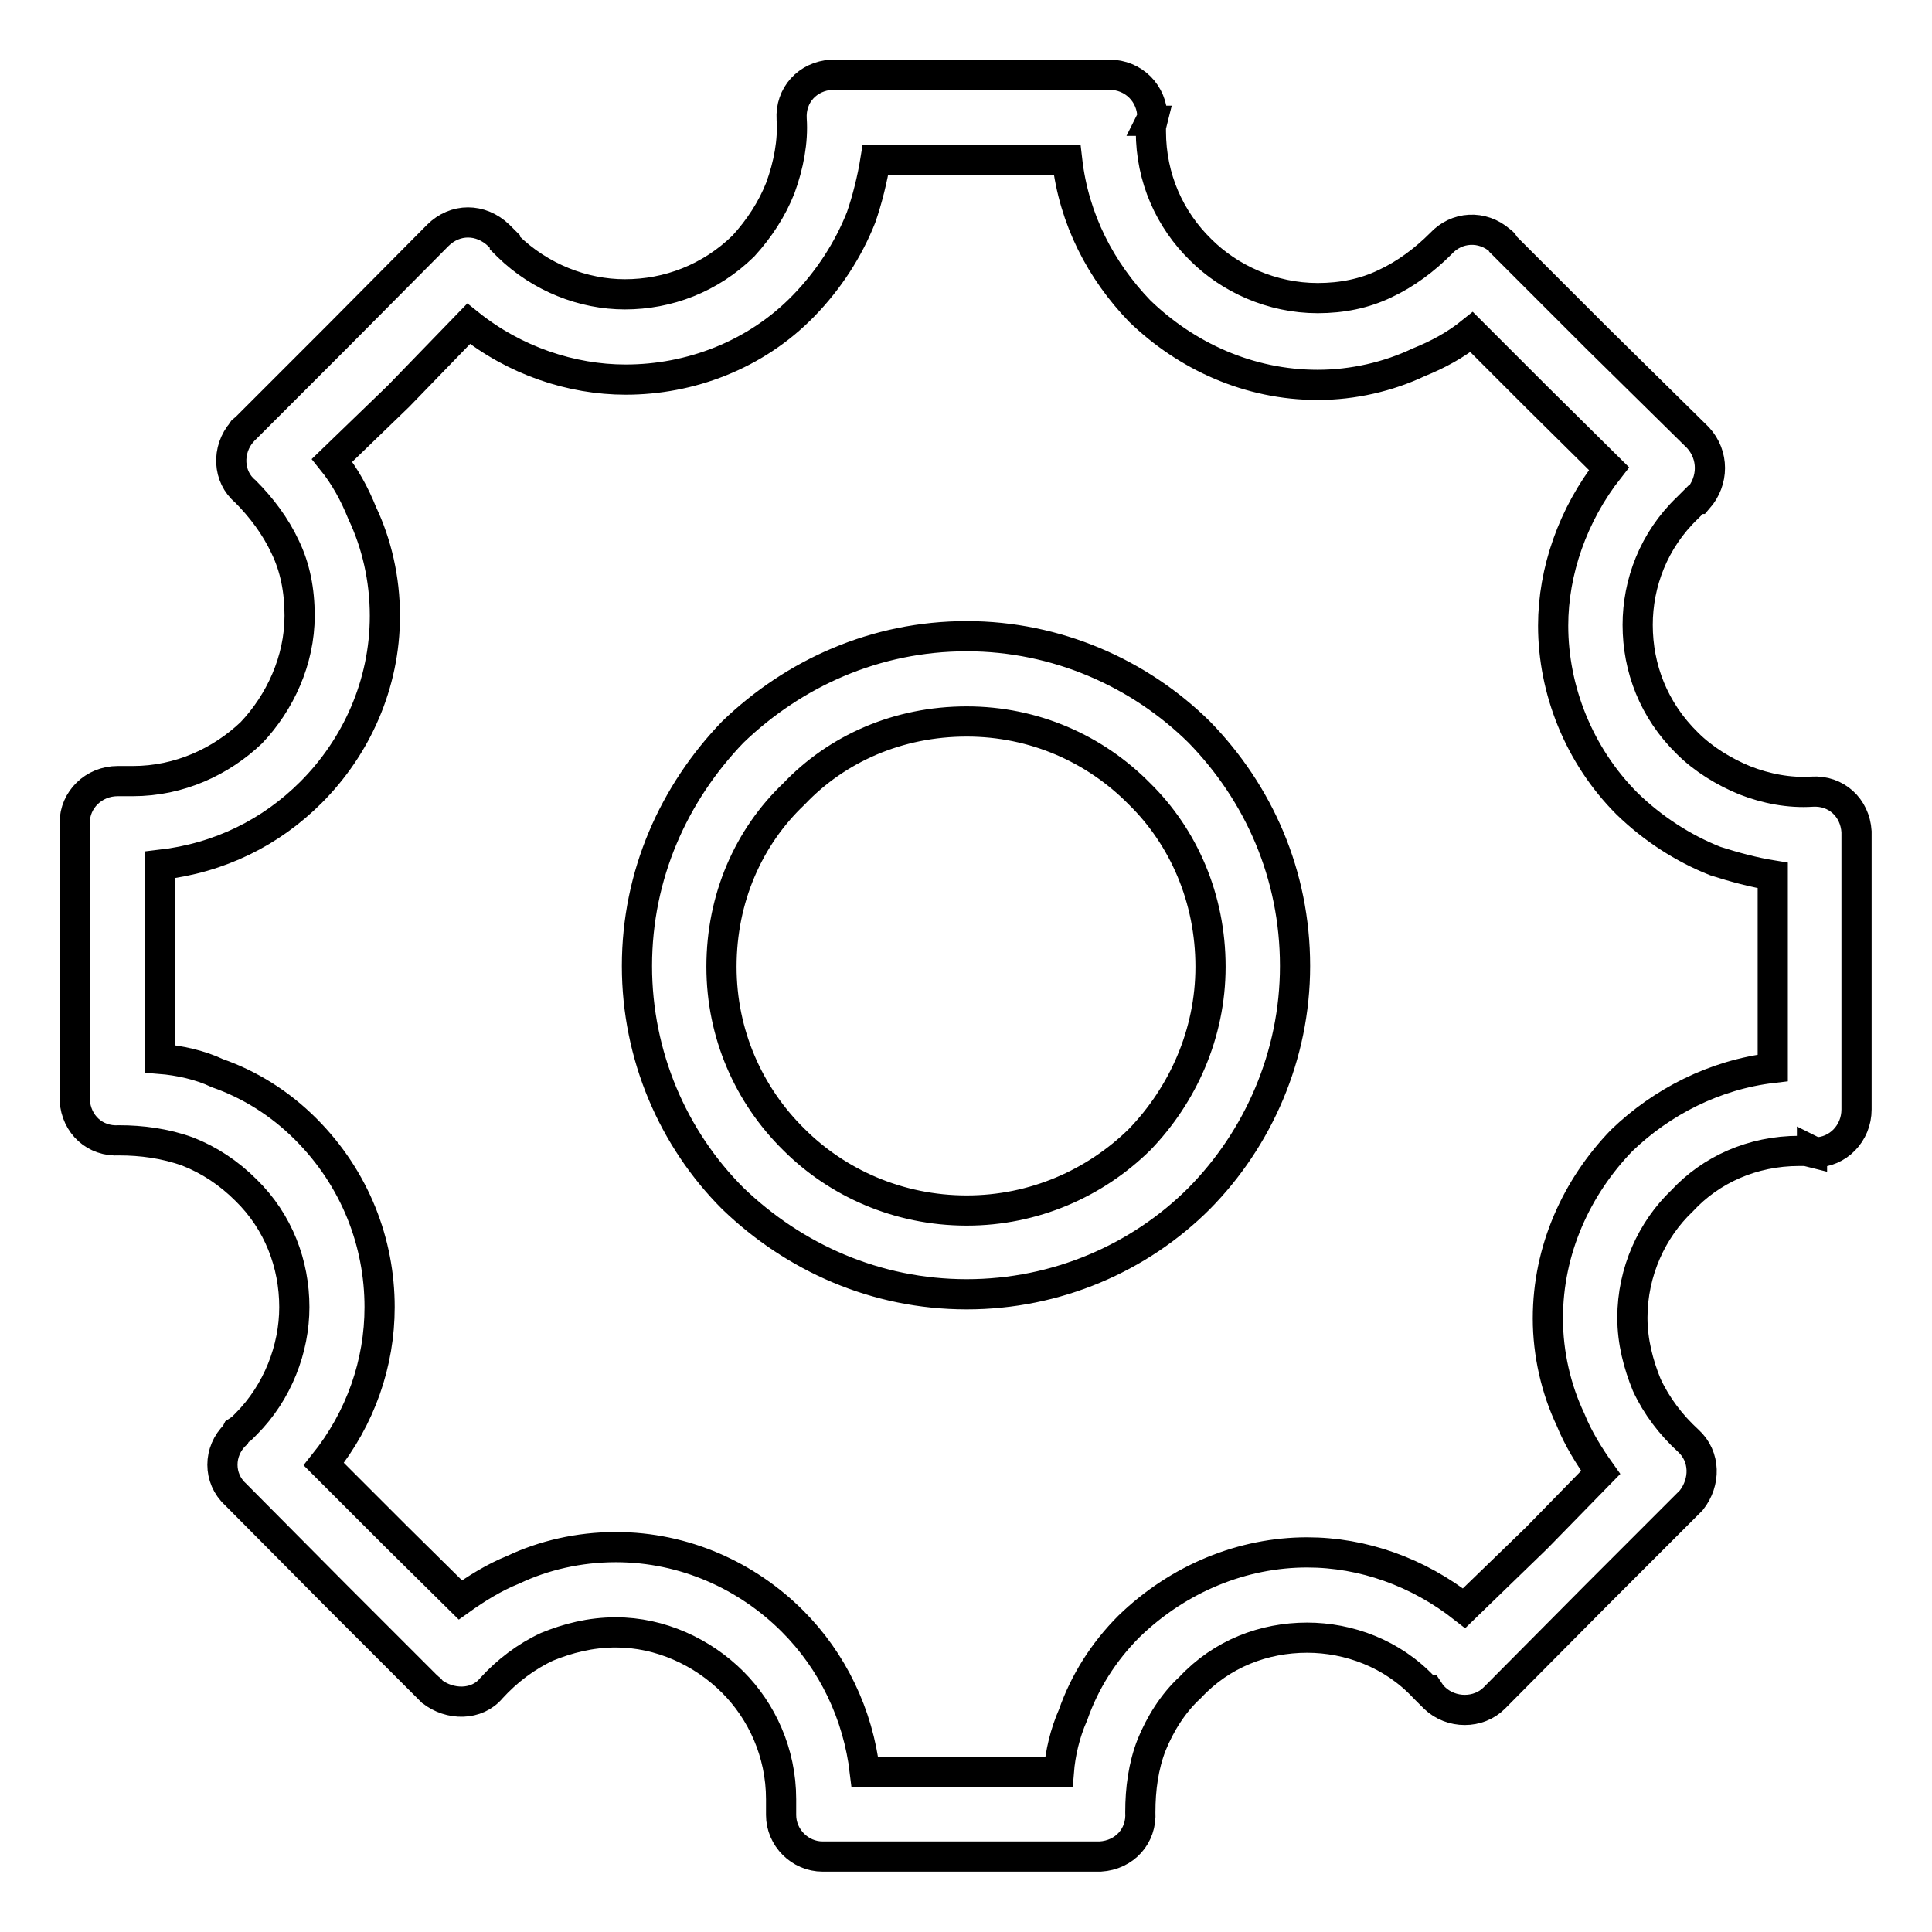
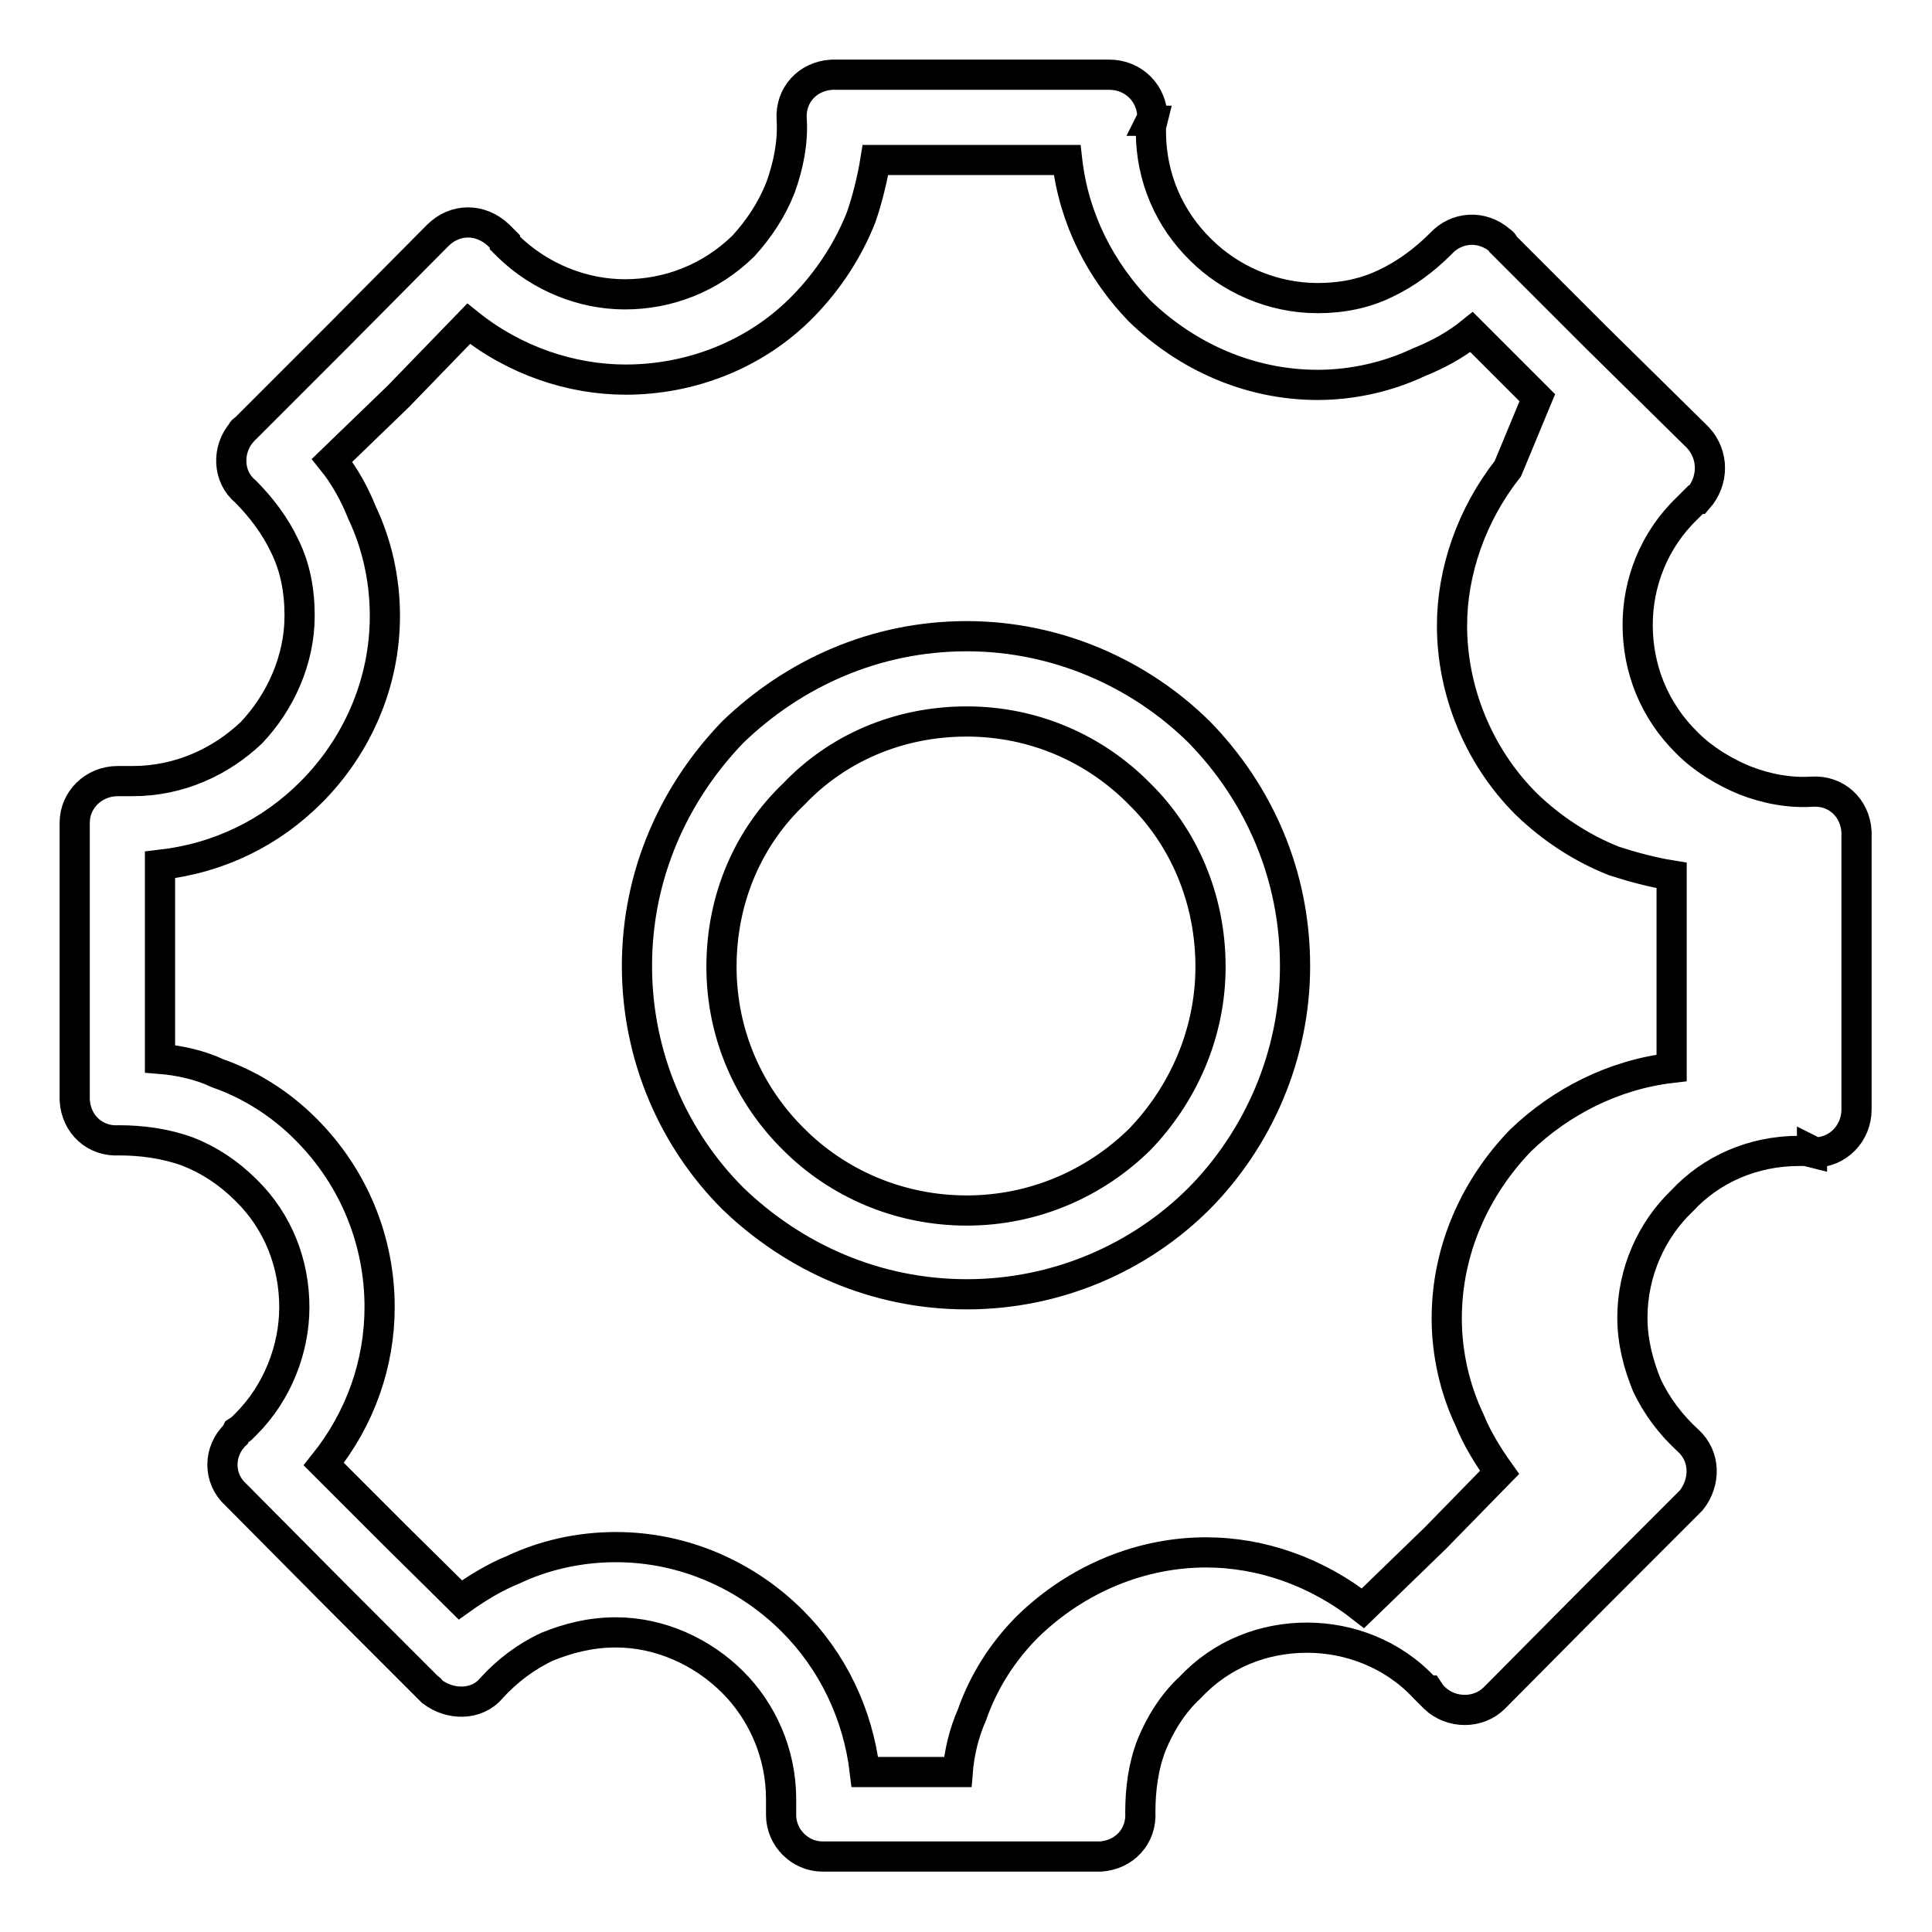
<svg xmlns="http://www.w3.org/2000/svg" version="1.1" x="0px" y="0px" viewBox="0 0 256 256" enable-background="new 0 0 256 256" xml:space="preserve">
  <g>
-     <path stroke-width="4" fill-opacity="0" stroke="#000000" d="M128.1,84.3c11.9,0,22.9,4.9,30.8,12.7l0,0c7.9,8.1,12.7,18.9,12.7,31c0,11.9-4.9,22.9-12.7,30.8 c-7.9,7.9-18.9,12.7-30.8,12.7c-12.1,0-22.9-4.9-31-12.7l0,0c-7.9-7.9-12.7-18.9-12.7-30.8c0-12.1,4.9-22.9,12.7-31l0,0l0,0 C105.2,89.2,116,84.3,128.1,84.3L128.1,84.3z M151,105.2c-5.9-6-14-9.6-22.9-9.6c-9.1,0-17.2,3.6-22.9,9.6l0,0 c-6,5.7-9.6,13.8-9.6,22.9c0,8.9,3.6,17,9.6,22.9l0,0c5.7,5.7,13.8,9.4,22.9,9.4c8.9,0,17-3.6,22.9-9.4c5.7-5.9,9.4-14,9.4-22.9 C160.4,119,156.8,110.9,151,105.2L151,105.2z M199.3,32.5l12.3,12.3L225,58c2.1,2.3,2.1,5.7,0,8.1c-0.2,0-0.2,0.2-0.4,0.2l-0.6,0.6 l0,0l-0.4,0.4c-4.5,4.3-6.6,10-6.6,15.5c0,5.7,2.1,11.3,6.6,15.7c2.1,2.1,4.9,3.8,7.6,4.9c2.8,1.1,5.9,1.7,8.9,1.5 c3.2-0.2,5.7,2.1,5.9,5.3c0,0.2,0,0.4,0,0.6v17.2V147c0,3.2-2.5,5.7-5.5,5.7l-0.4-0.2v0.2l-0.8-0.2h-0.9c-6.2,0-11.7,2.5-15.5,6.6 c-4,3.8-6.6,9.4-6.6,15.5c0,3.2,0.8,6.2,1.9,8.9c1.3,2.8,3.2,5.3,5.5,7.4c2.3,2.1,2.3,5.5,0.4,7.9c-0.2,0.2-0.4,0.4-0.4,0.4 l-12.3,12.3L198,225c-2.1,2.1-5.7,2.1-7.9,0c-0.2-0.2-0.2-0.2-0.4-0.4l-0.4-0.6h-0.2l-0.4-0.4c-4.2-4.5-10-6.6-15.5-6.6 c-5.7,0-11.3,2.1-15.5,6.6c-2.3,2.1-4,4.9-5.1,7.6c-1.1,2.8-1.5,5.9-1.5,8.9c0.2,3.2-2.1,5.7-5.3,5.9c-0.2,0-0.2,0-0.4,0h-17.4H109 c-3,0-5.5-2.5-5.5-5.5v-0.4l0,0v-0.8v-0.9c0-6.2-2.6-11.7-6.4-15.5c-4-4-9.6-6.6-15.5-6.6c-3.4,0-6.4,0.8-9.1,1.9 c-2.8,1.3-5.3,3.2-7.4,5.5c-1.9,2.3-5.5,2.3-7.9,0.4c-0.2-0.2-0.2-0.4-0.4-0.4l-12.3-12.3L31.2,198c-2.3-2.1-2.3-5.7,0-7.9l0.2-0.4 l0.6-0.4l0.2-0.2l0.4-0.4c4.2-4.2,6.4-10,6.4-15.5c0-5.7-2.1-11.3-6.4-15.5c-2.3-2.3-4.9-4-7.7-5.1c-3-1.1-6.2-1.5-9.1-1.5 c-3.2,0.2-5.7-2.1-5.9-5.3c0-0.2,0-0.2,0-0.4v-17.4V109c0-3,2.5-5.5,5.7-5.5h0.4l0,0H17h0.6c6.2,0,11.7-2.6,15.7-6.4 c3.8-4,6.4-9.6,6.4-15.5c0-3.4-0.6-6.4-1.9-9.1c-1.3-2.8-3.2-5.3-5.3-7.4c-2.3-1.9-2.5-5.5-0.4-7.9c0-0.2,0.2-0.2,0.4-0.4 l12.3-12.3L58,31.2c2.3-2.3,5.7-2.3,8.1,0l0.2,0.2l0.6,0.6v0.2l0.4,0.4c4.3,4.2,10,6.4,15.5,6.4c5.7,0,11.3-2.1,15.7-6.4 c2.1-2.3,3.8-4.9,4.9-7.7c1.1-3,1.7-6.2,1.5-9.1c-0.2-3.2,2.1-5.7,5.3-5.9c0.2,0,0.4,0,0.6,0h17.2H147c3.2,0,5.7,2.5,5.7,5.7 l-0.2,0.4h0.2l-0.2,0.8v0.6c0,6.2,2.5,11.7,6.6,15.7c3.8,3.8,9.4,6.4,15.5,6.4c3.2,0,6.2-0.6,8.9-1.9c2.8-1.3,5.3-3.2,7.4-5.3 c2.1-2.3,5.5-2.5,7.9-0.4C199.1,32.1,199.3,32.3,199.3,32.5L199.3,32.5z M203.7,52.7L195,44c-2.1,1.7-4.5,3-7,4 c-4,1.9-8.7,3-13.4,3c-9.1,0-17.4-3.8-23.6-9.8l0,0c-5.1-5.3-8.7-12.1-9.6-20h-13.4H116c-0.4,2.5-1.1,5.3-1.9,7.6 c-1.7,4.3-4.3,8.3-7.6,11.7c-6.4,6.6-15.1,9.8-23.6,9.8c-7.2,0-14.7-2.5-20.8-7.4l-9.3,9.6L44,61c1.7,2.1,3,4.5,4,7 c1.9,4,3,8.7,3,13.6c0,9.1-3.8,17.4-9.8,23.4l0,0c-5.3,5.3-12.1,8.7-20,9.6v13.4v12.3c2.5,0.2,5.3,0.8,7.6,1.9 c4.3,1.5,8.3,4,11.7,7.4c6.6,6.6,9.8,15.1,9.8,23.6c0,7.4-2.5,14.7-7.4,20.8l9.6,9.6L61,212c2.1-1.5,4.5-3,7-4c4-1.9,8.7-3,13.6-3 c9.1,0,17.4,3.8,23.4,9.8l0,0c5.3,5.3,8.7,12.3,9.6,20h13.4h12.3c0.2-2.5,0.8-5.1,1.9-7.6c1.5-4.3,4-8.3,7.4-11.7 c6.6-6.4,15.1-9.8,23.6-9.8c7.4,0,14.7,2.6,20.8,7.4l9.6-9.3l8.5-8.7c-1.5-2.1-3-4.5-4-7c-1.9-4-3-8.7-3-13.4 c0-9.1,3.8-17.4,9.8-23.6l0,0c5.3-5.1,12.3-8.7,20-9.6v-13.4V116c-2.5-0.4-5.1-1.1-7.6-1.9c-4.3-1.7-8.3-4.3-11.7-7.6 c-6.4-6.4-9.8-15.1-9.8-23.6c0-7.2,2.6-14.7,7.4-20.8L203.7,52.7z M31.5,189.7L31.5,189.7 M66.3,31.5L66.3,31.5" />
+     <path stroke-width="4" fill-opacity="0" stroke="#000000" d="M128.1,84.3c11.9,0,22.9,4.9,30.8,12.7l0,0c7.9,8.1,12.7,18.9,12.7,31c0,11.9-4.9,22.9-12.7,30.8 c-7.9,7.9-18.9,12.7-30.8,12.7c-12.1,0-22.9-4.9-31-12.7l0,0c-7.9-7.9-12.7-18.9-12.7-30.8c0-12.1,4.9-22.9,12.7-31l0,0l0,0 C105.2,89.2,116,84.3,128.1,84.3L128.1,84.3z M151,105.2c-5.9-6-14-9.6-22.9-9.6c-9.1,0-17.2,3.6-22.9,9.6l0,0 c-6,5.7-9.6,13.8-9.6,22.9c0,8.9,3.6,17,9.6,22.9l0,0c5.7,5.7,13.8,9.4,22.9,9.4c8.9,0,17-3.6,22.9-9.4c5.7-5.9,9.4-14,9.4-22.9 C160.4,119,156.8,110.9,151,105.2L151,105.2z M199.3,32.5l12.3,12.3L225,58c2.1,2.3,2.1,5.7,0,8.1c-0.2,0-0.2,0.2-0.4,0.2l-0.6,0.6 l0,0l-0.4,0.4c-4.5,4.3-6.6,10-6.6,15.5c0,5.7,2.1,11.3,6.6,15.7c2.1,2.1,4.9,3.8,7.6,4.9c2.8,1.1,5.9,1.7,8.9,1.5 c3.2-0.2,5.7,2.1,5.9,5.3c0,0.2,0,0.4,0,0.6v17.2V147c0,3.2-2.5,5.7-5.5,5.7l-0.4-0.2v0.2l-0.8-0.2h-0.9c-6.2,0-11.7,2.5-15.5,6.6 c-4,3.8-6.6,9.4-6.6,15.5c0,3.2,0.8,6.2,1.9,8.9c1.3,2.8,3.2,5.3,5.5,7.4c2.3,2.1,2.3,5.5,0.4,7.9c-0.2,0.2-0.4,0.4-0.4,0.4 l-12.3,12.3L198,225c-2.1,2.1-5.7,2.1-7.9,0c-0.2-0.2-0.2-0.2-0.4-0.4l-0.4-0.6h-0.2l-0.4-0.4c-4.2-4.5-10-6.6-15.5-6.6 c-5.7,0-11.3,2.1-15.5,6.6c-2.3,2.1-4,4.9-5.1,7.6c-1.1,2.8-1.5,5.9-1.5,8.9c0.2,3.2-2.1,5.7-5.3,5.9c-0.2,0-0.2,0-0.4,0h-17.4H109 c-3,0-5.5-2.5-5.5-5.5v-0.4l0,0v-0.8v-0.9c0-6.2-2.6-11.7-6.4-15.5c-4-4-9.6-6.6-15.5-6.6c-3.4,0-6.4,0.8-9.1,1.9 c-2.8,1.3-5.3,3.2-7.4,5.5c-1.9,2.3-5.5,2.3-7.9,0.4c-0.2-0.2-0.2-0.4-0.4-0.4l-12.3-12.3L31.2,198c-2.3-2.1-2.3-5.7,0-7.9l0.2-0.4 l0.6-0.4l0.2-0.2l0.4-0.4c4.2-4.2,6.4-10,6.4-15.5c0-5.7-2.1-11.3-6.4-15.5c-2.3-2.3-4.9-4-7.7-5.1c-3-1.1-6.2-1.5-9.1-1.5 c-3.2,0.2-5.7-2.1-5.9-5.3c0-0.2,0-0.2,0-0.4v-17.4V109c0-3,2.5-5.5,5.7-5.5h0.4l0,0H17h0.6c6.2,0,11.7-2.6,15.7-6.4 c3.8-4,6.4-9.6,6.4-15.5c0-3.4-0.6-6.4-1.9-9.1c-1.3-2.8-3.2-5.3-5.3-7.4c-2.3-1.9-2.5-5.5-0.4-7.9c0-0.2,0.2-0.2,0.4-0.4 l12.3-12.3L58,31.2c2.3-2.3,5.7-2.3,8.1,0l0.2,0.2l0.6,0.6v0.2l0.4,0.4c4.3,4.2,10,6.4,15.5,6.4c5.7,0,11.3-2.1,15.7-6.4 c2.1-2.3,3.8-4.9,4.9-7.7c1.1-3,1.7-6.2,1.5-9.1c-0.2-3.2,2.1-5.7,5.3-5.9c0.2,0,0.4,0,0.6,0h17.2H147c3.2,0,5.7,2.5,5.7,5.7 l-0.2,0.4h0.2l-0.2,0.8v0.6c0,6.2,2.5,11.7,6.6,15.7c3.8,3.8,9.4,6.4,15.5,6.4c3.2,0,6.2-0.6,8.9-1.9c2.8-1.3,5.3-3.2,7.4-5.3 c2.1-2.3,5.5-2.5,7.9-0.4C199.1,32.1,199.3,32.3,199.3,32.5L199.3,32.5z M203.7,52.7L195,44c-2.1,1.7-4.5,3-7,4 c-4,1.9-8.7,3-13.4,3c-9.1,0-17.4-3.8-23.6-9.8l0,0c-5.1-5.3-8.7-12.1-9.6-20h-13.4H116c-0.4,2.5-1.1,5.3-1.9,7.6 c-1.7,4.3-4.3,8.3-7.6,11.7c-6.4,6.6-15.1,9.8-23.6,9.8c-7.2,0-14.7-2.5-20.8-7.4l-9.3,9.6L44,61c1.7,2.1,3,4.5,4,7 c1.9,4,3,8.7,3,13.6c0,9.1-3.8,17.4-9.8,23.4l0,0c-5.3,5.3-12.1,8.7-20,9.6v13.4v12.3c2.5,0.2,5.3,0.8,7.6,1.9 c4.3,1.5,8.3,4,11.7,7.4c6.6,6.6,9.8,15.1,9.8,23.6c0,7.4-2.5,14.7-7.4,20.8l9.6,9.6L61,212c2.1-1.5,4.5-3,7-4c4-1.9,8.7-3,13.6-3 c9.1,0,17.4,3.8,23.4,9.8l0,0c5.3,5.3,8.7,12.3,9.6,20h12.3c0.2-2.5,0.8-5.1,1.9-7.6c1.5-4.3,4-8.3,7.4-11.7 c6.6-6.4,15.1-9.8,23.6-9.8c7.4,0,14.7,2.6,20.8,7.4l9.6-9.3l8.5-8.7c-1.5-2.1-3-4.5-4-7c-1.9-4-3-8.7-3-13.4 c0-9.1,3.8-17.4,9.8-23.6l0,0c5.3-5.1,12.3-8.7,20-9.6v-13.4V116c-2.5-0.4-5.1-1.1-7.6-1.9c-4.3-1.7-8.3-4.3-11.7-7.6 c-6.4-6.4-9.8-15.1-9.8-23.6c0-7.2,2.6-14.7,7.4-20.8L203.7,52.7z M31.5,189.7L31.5,189.7 M66.3,31.5L66.3,31.5" />
  </g>
</svg>